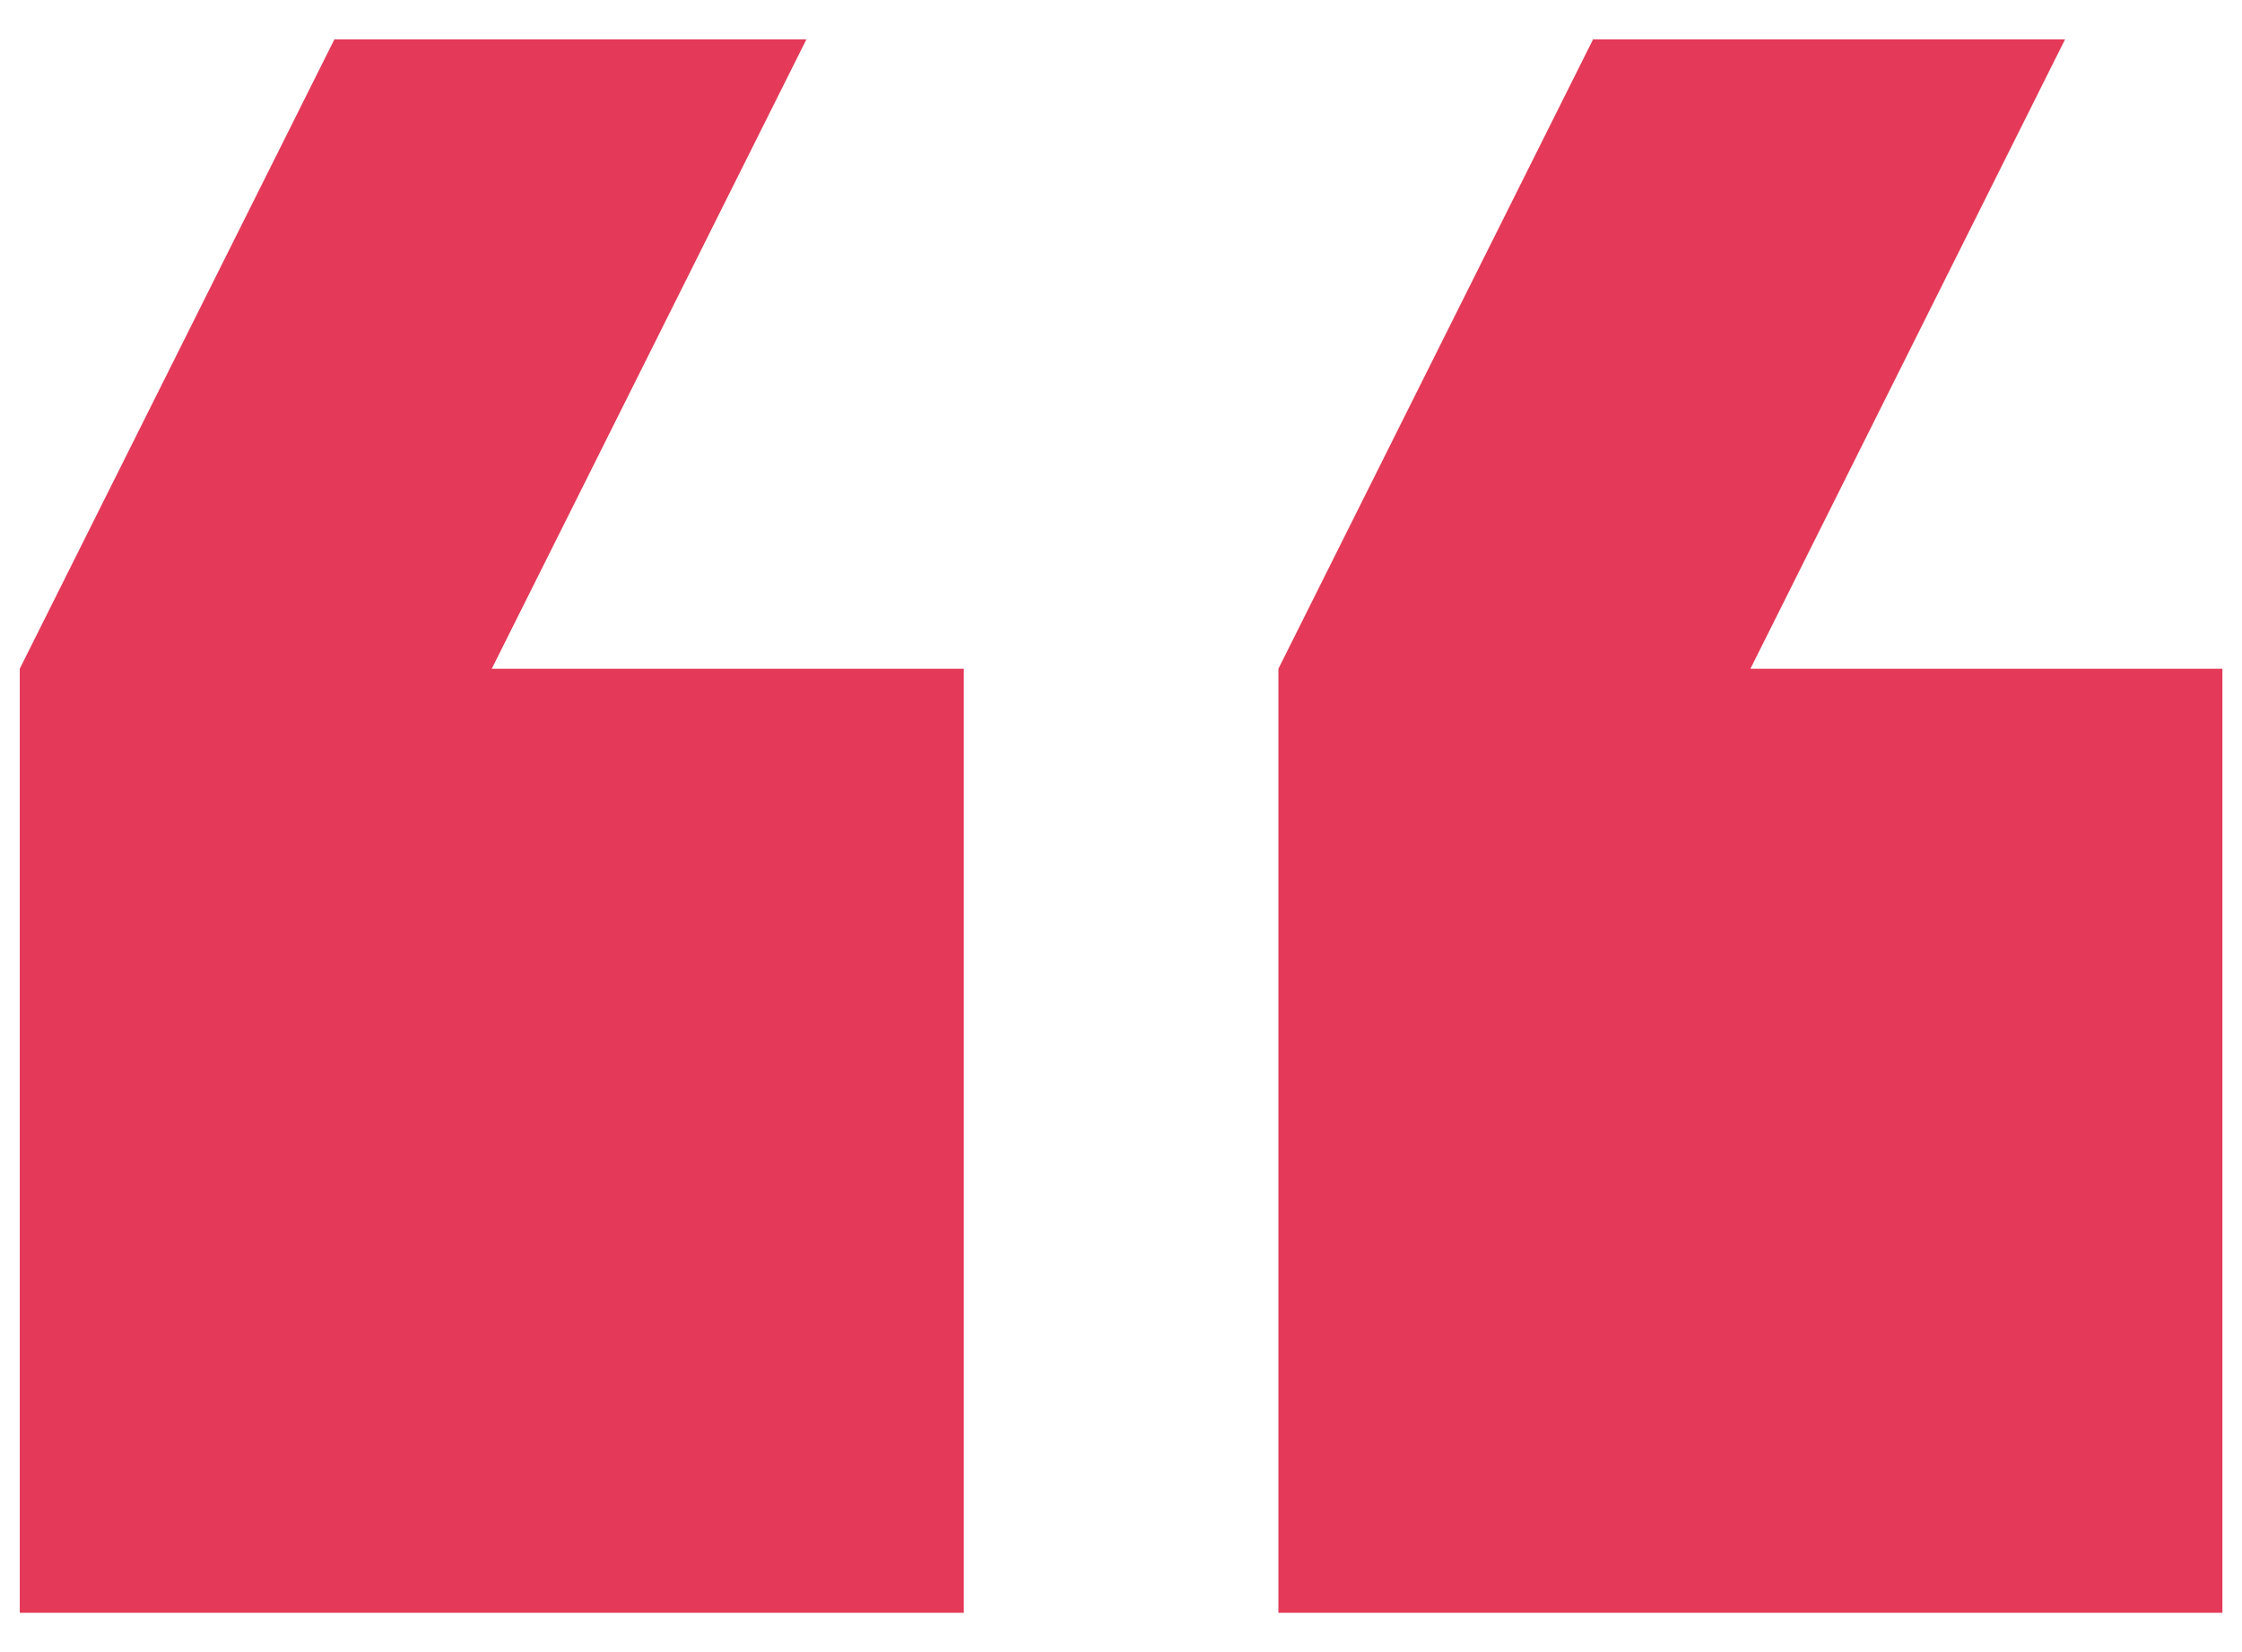
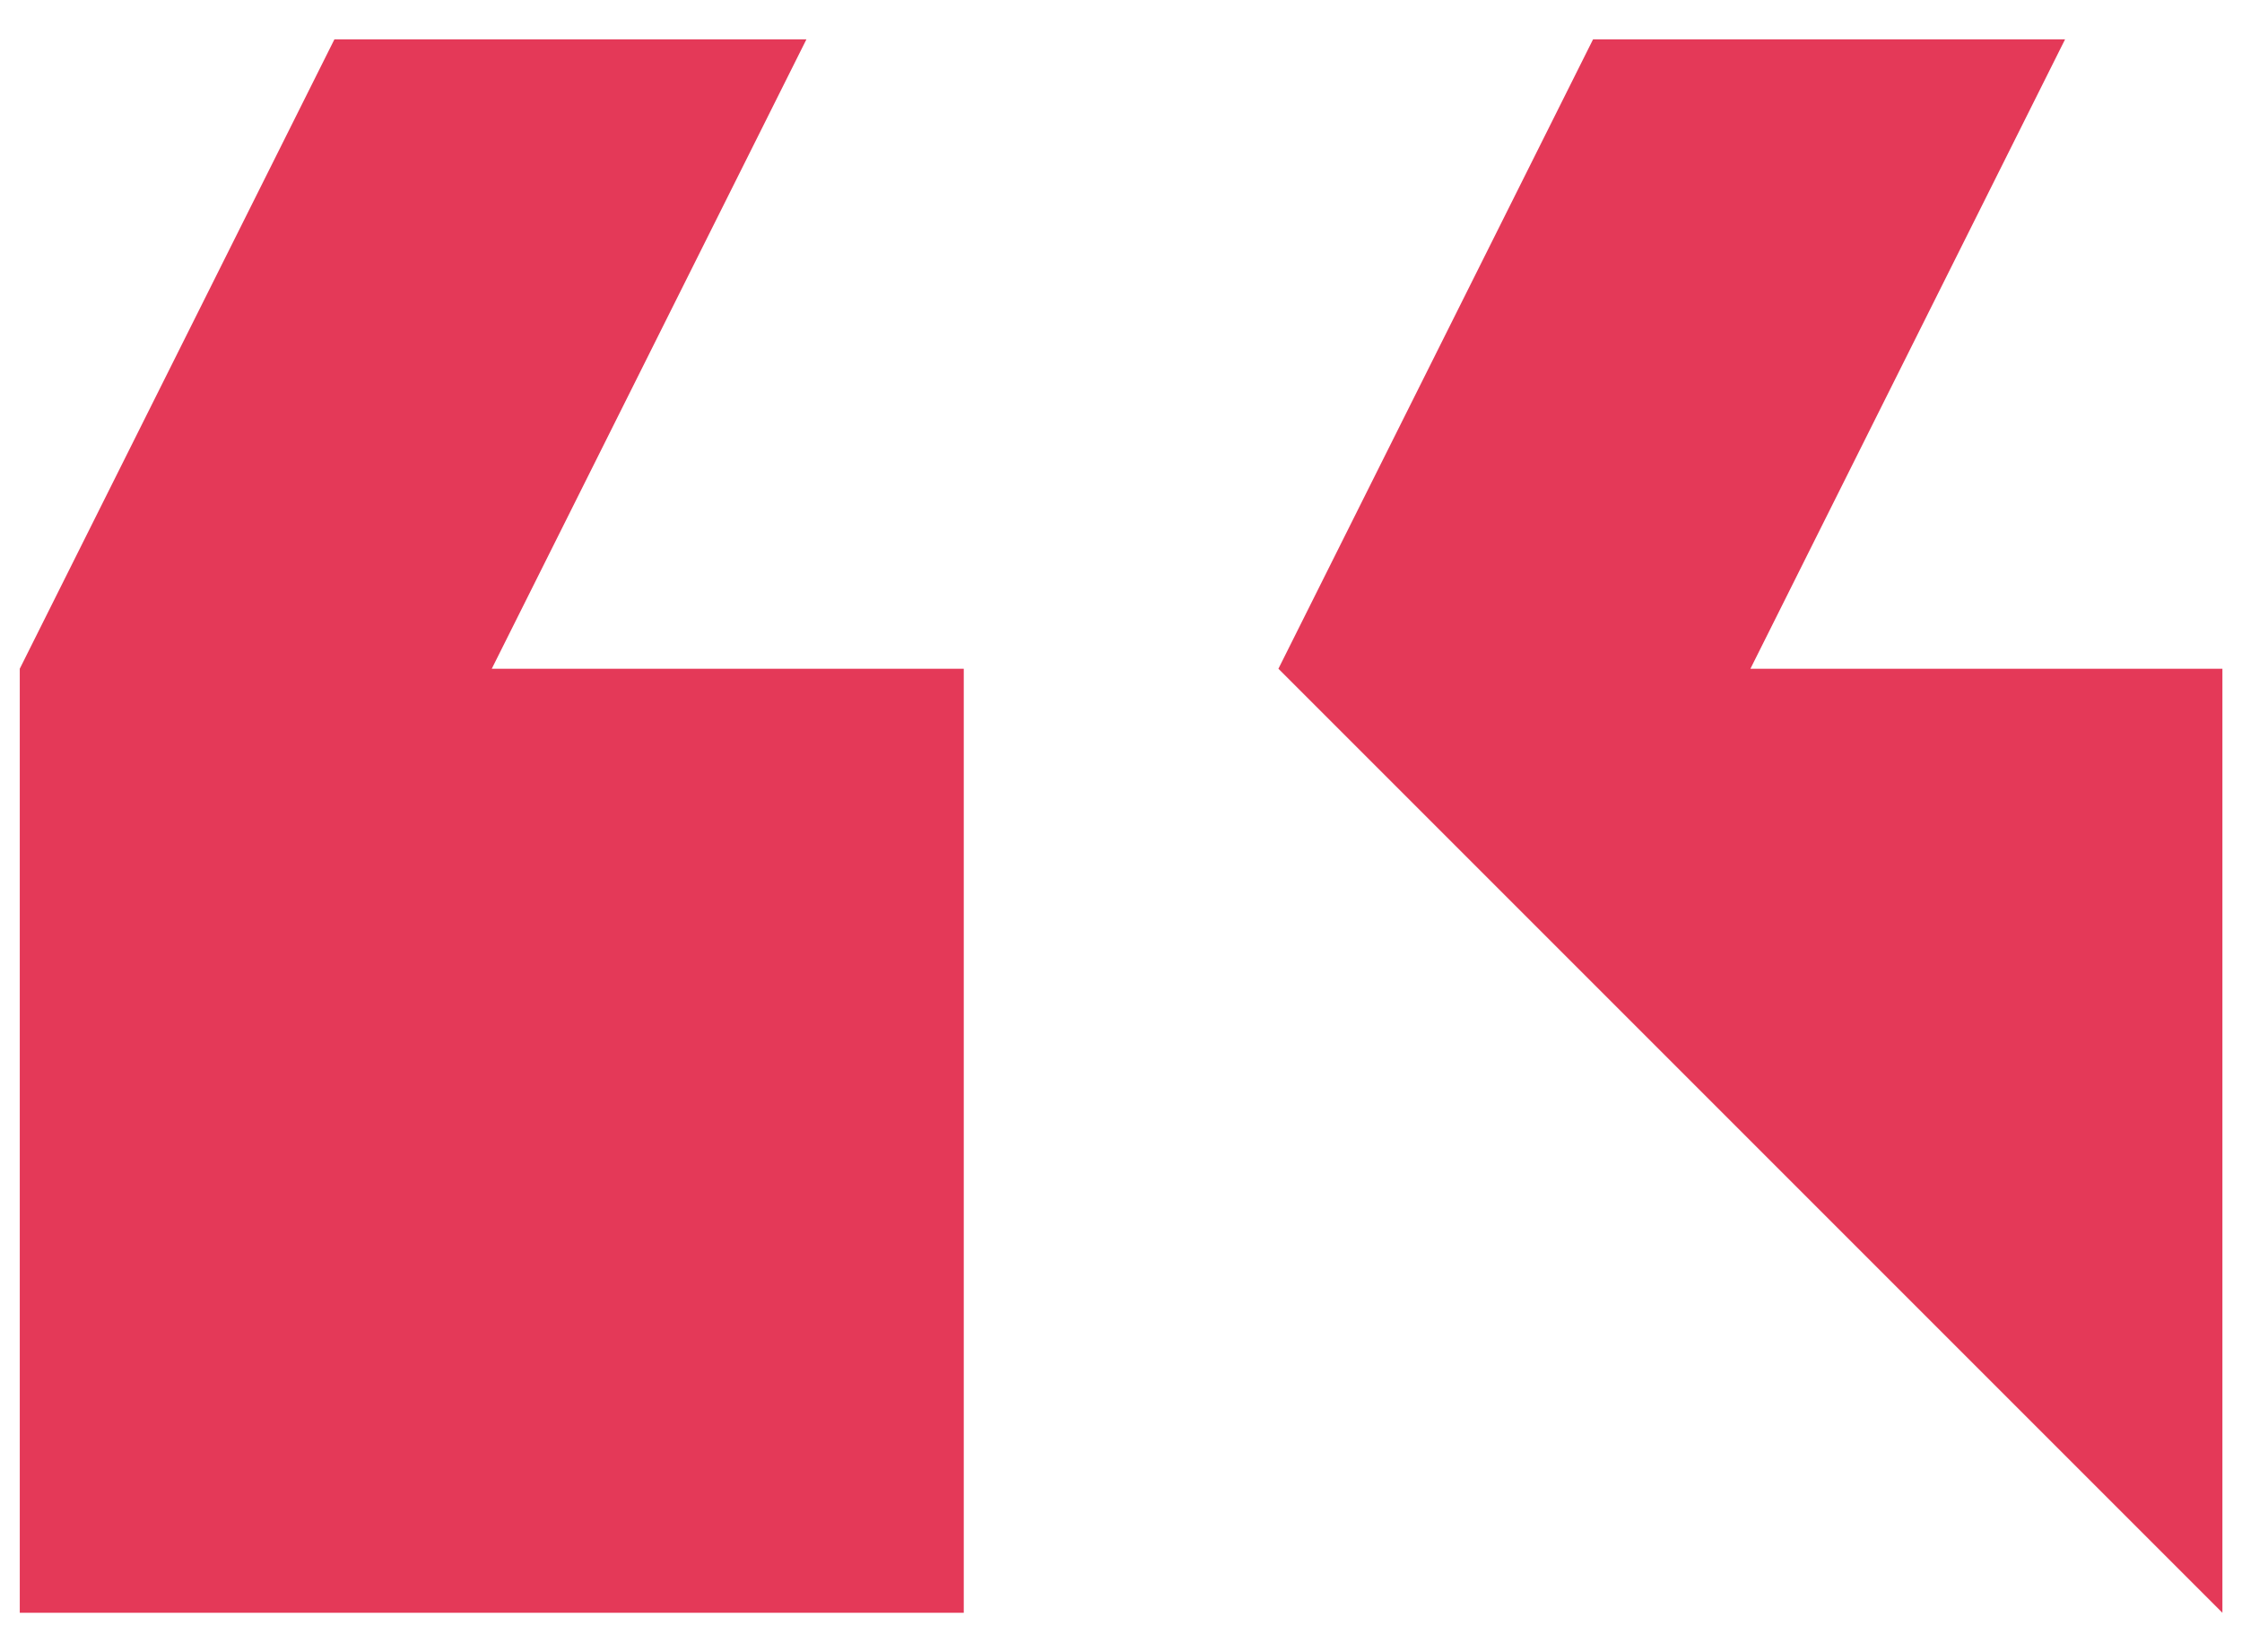
<svg xmlns="http://www.w3.org/2000/svg" width="38" height="28" viewBox="0 0 38 28" fill="none">
-   <path d="M35.001 0.667L27.001 0.667L21.668 11.334L21.668 27.334L37.668 27.334L37.668 11.334L29.668 11.334L35.001 0.667ZM13.668 0.667L5.668 0.667L0.335 11.334L0.335 27.334L16.335 27.334L16.335 11.334L8.335 11.334L13.668 0.667Z" fill="#E43958" />
+   <path d="M35.001 0.667L27.001 0.667L21.668 11.334L37.668 27.334L37.668 11.334L29.668 11.334L35.001 0.667ZM13.668 0.667L5.668 0.667L0.335 11.334L0.335 27.334L16.335 27.334L16.335 11.334L8.335 11.334L13.668 0.667Z" fill="#E43958" />
</svg>